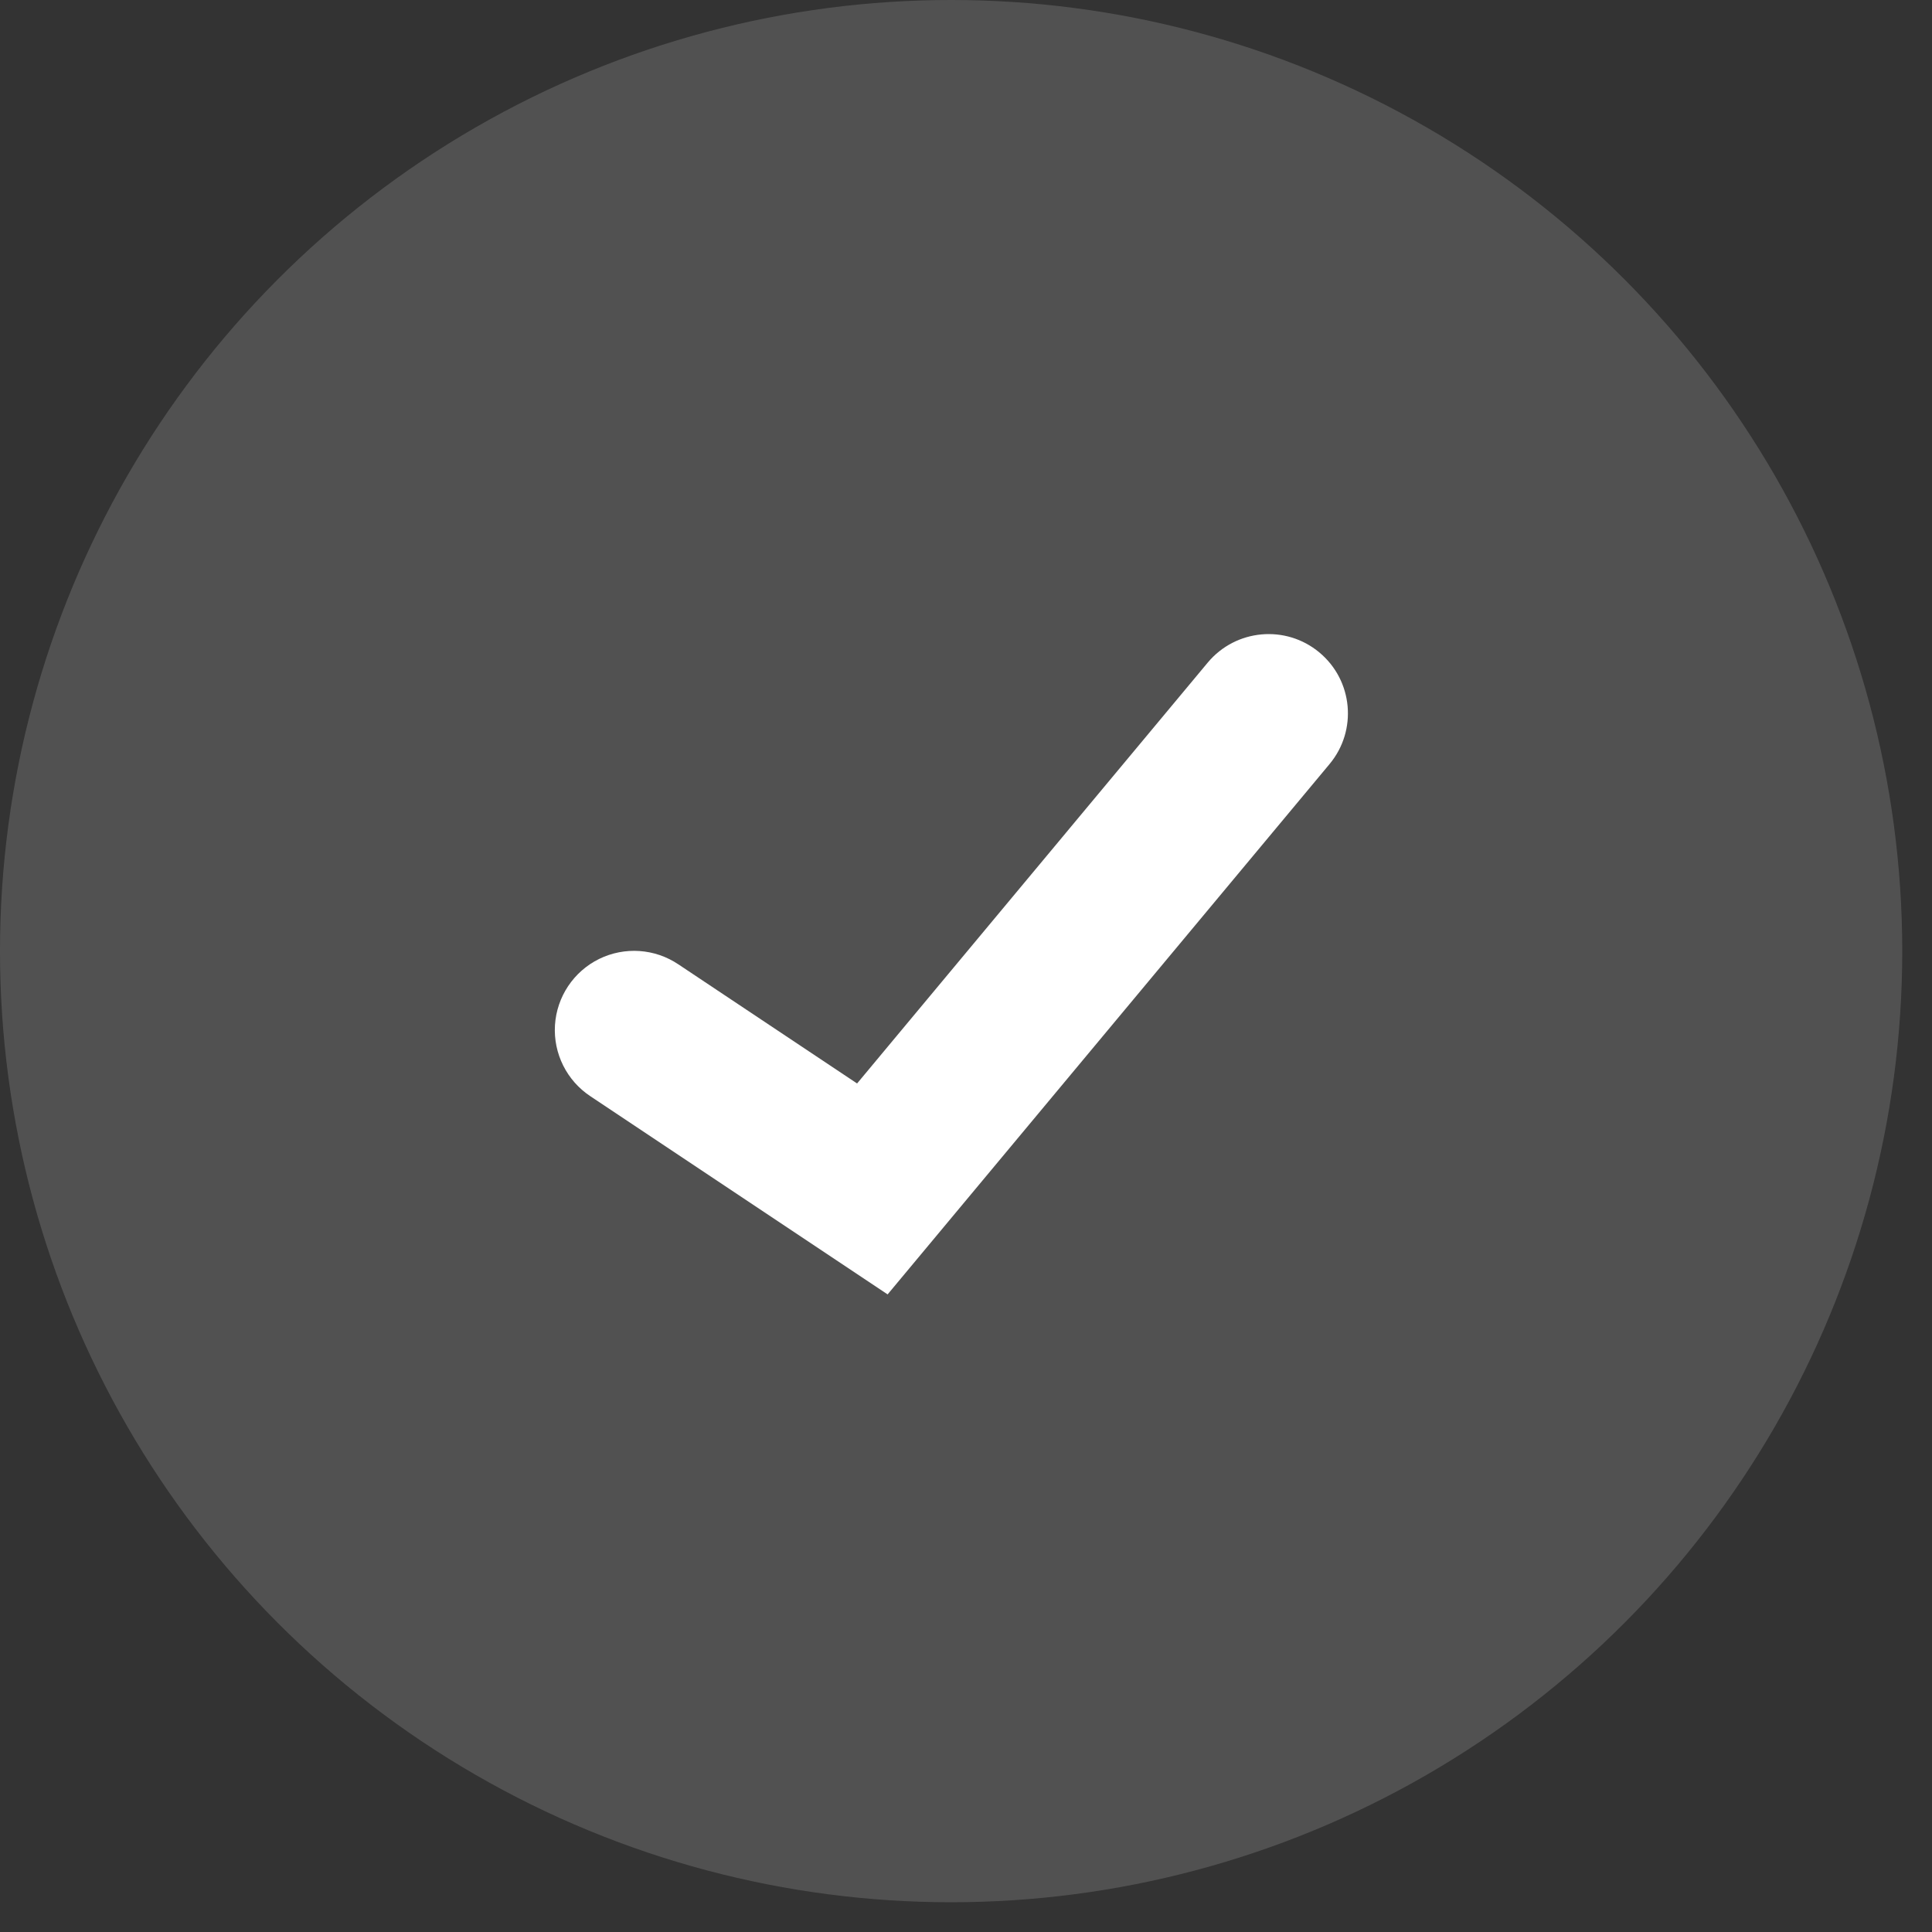
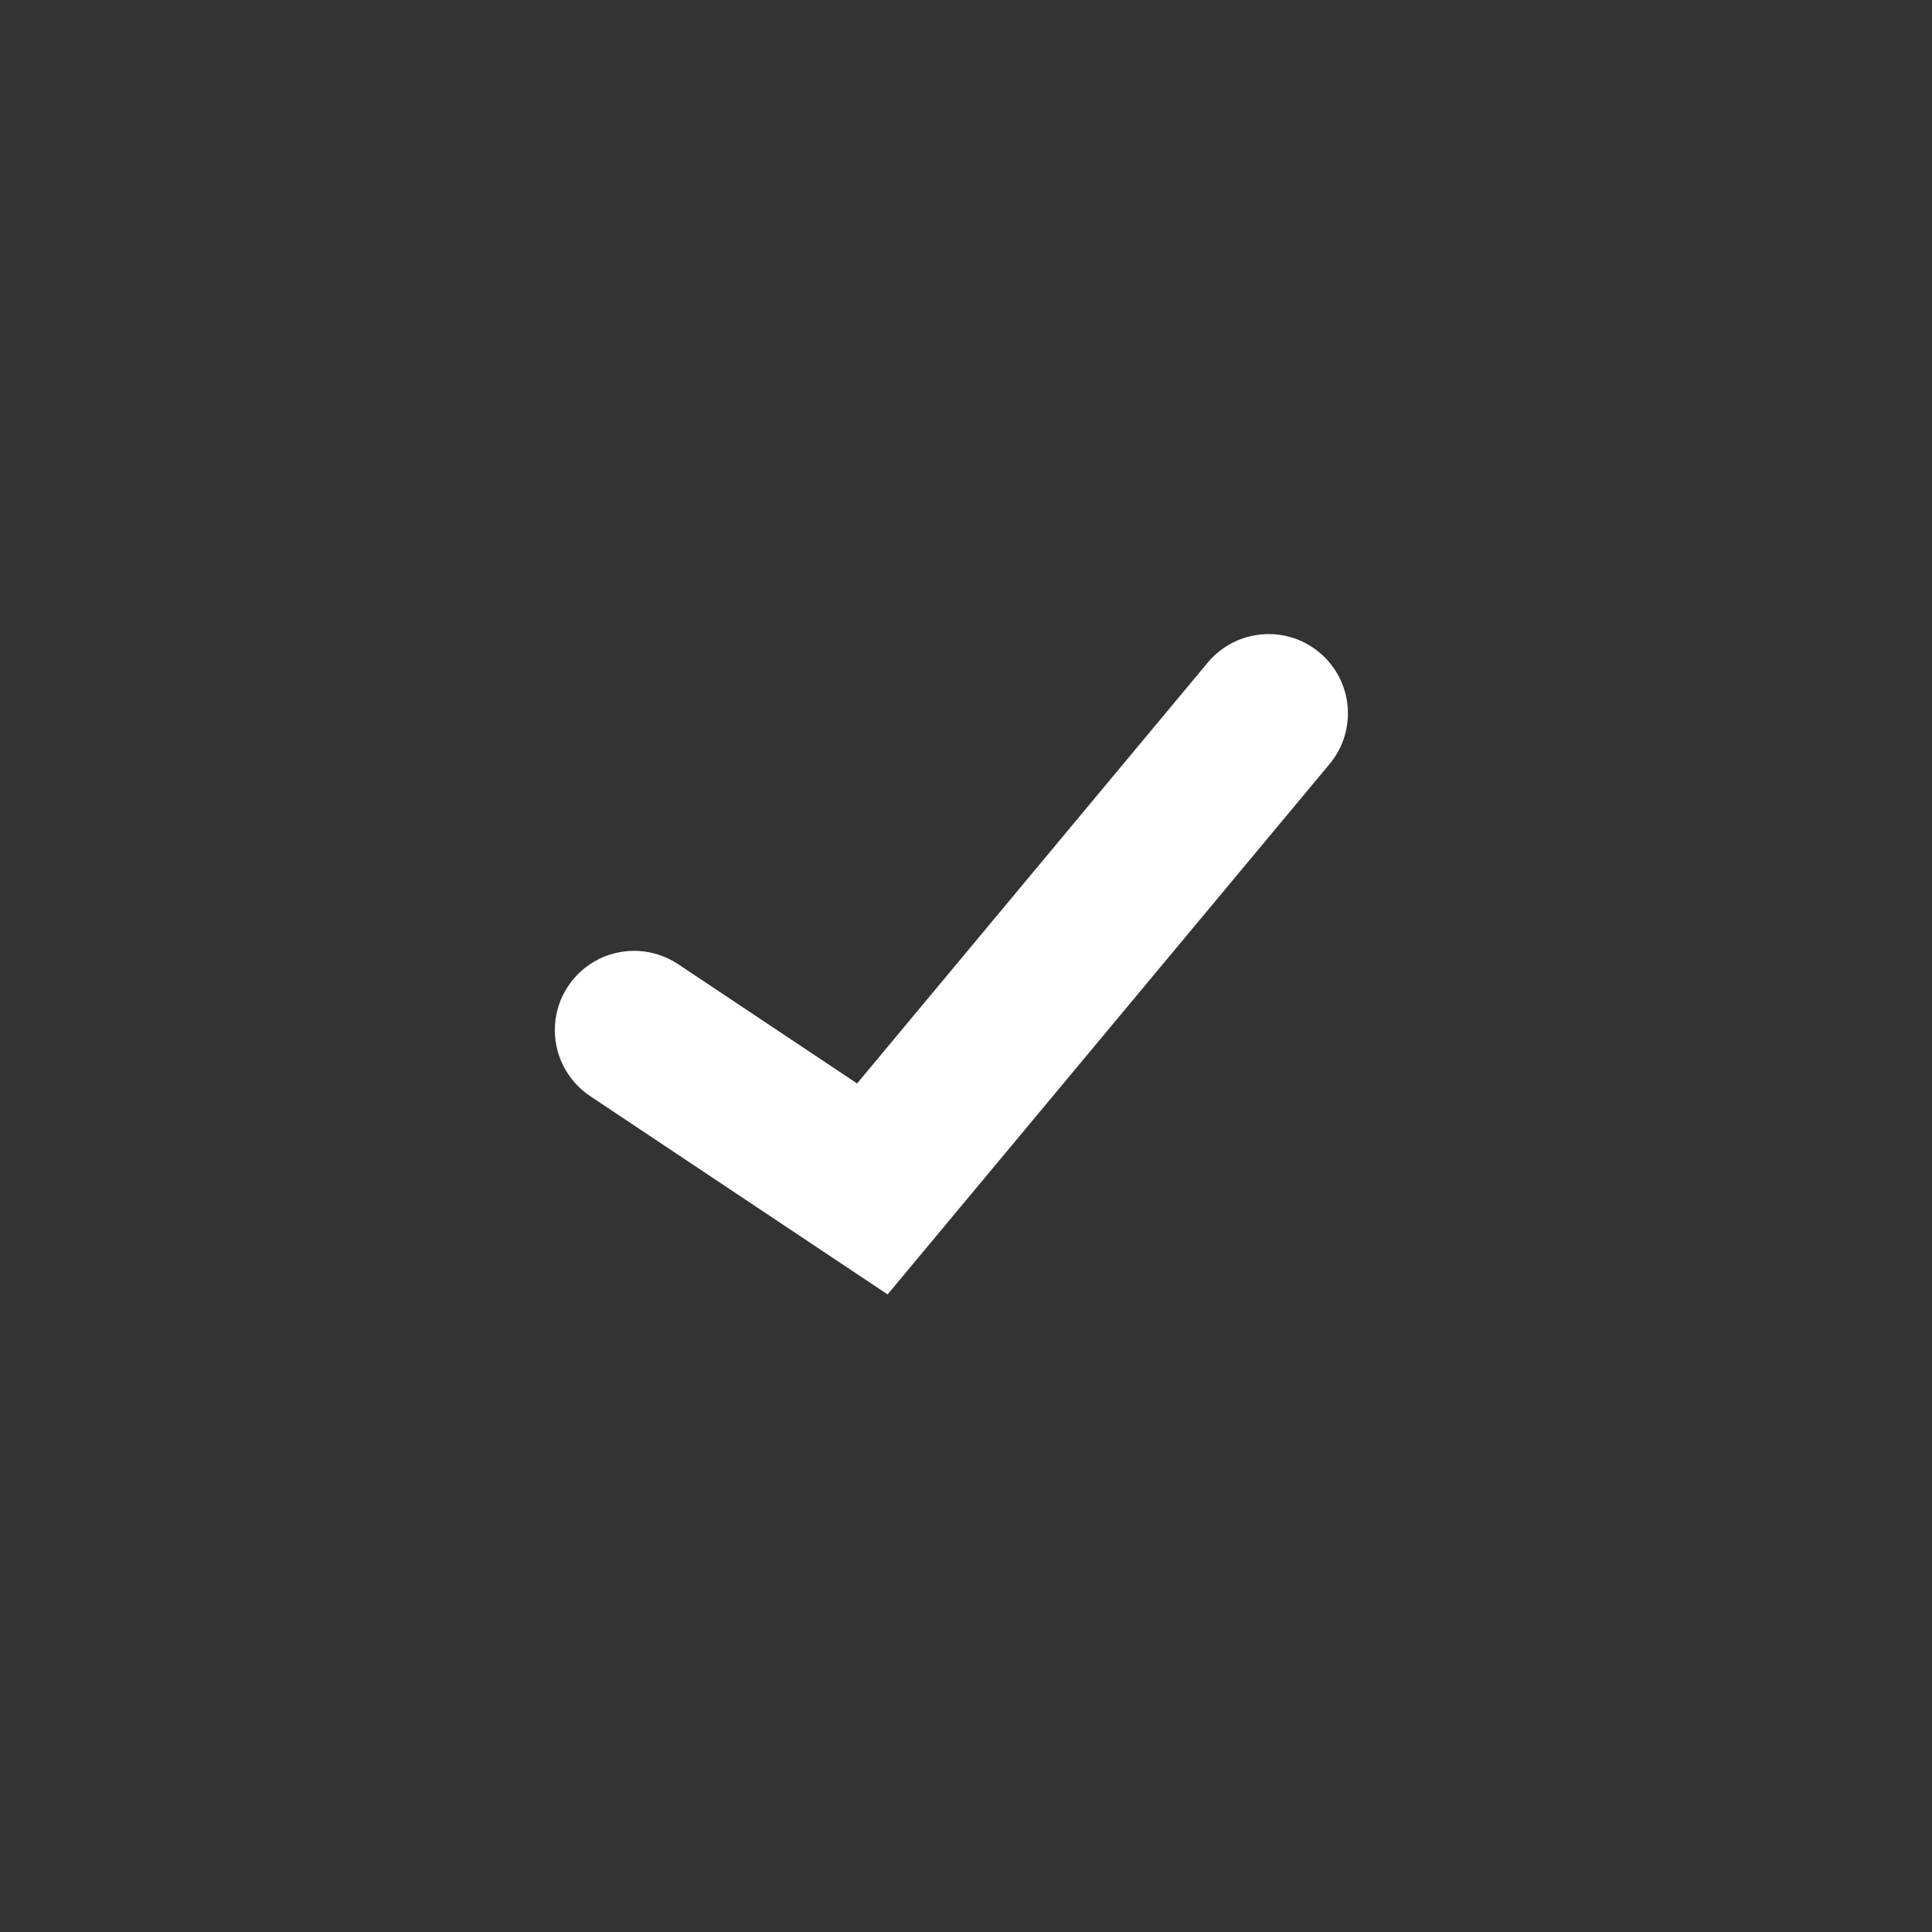
<svg xmlns="http://www.w3.org/2000/svg" width="40" height="40" viewBox="0 0 40 40">
  <rect x="0" y="0" width="40" height="40" fill="#333333" stroke="none" />
  <g fill="#FFF" fill-rule="evenodd">
-     <circle cx="19.692" cy="19.692" r="19.692" opacity=".15" />
    <path fill-rule="nonzero" d="M27.316 13.508c-.696-.58-1.73-.485-2.311.21l-7.26 8.714-3.697-2.464c-.488-.33-1.115-.373-1.644-.114-.528.26-.877.783-.914 1.371-.036.588.245 1.15.737 1.474l6.15 4.1 9.15-10.98c.58-.696.486-1.73-.21-2.31z" />
  </g>
</svg>